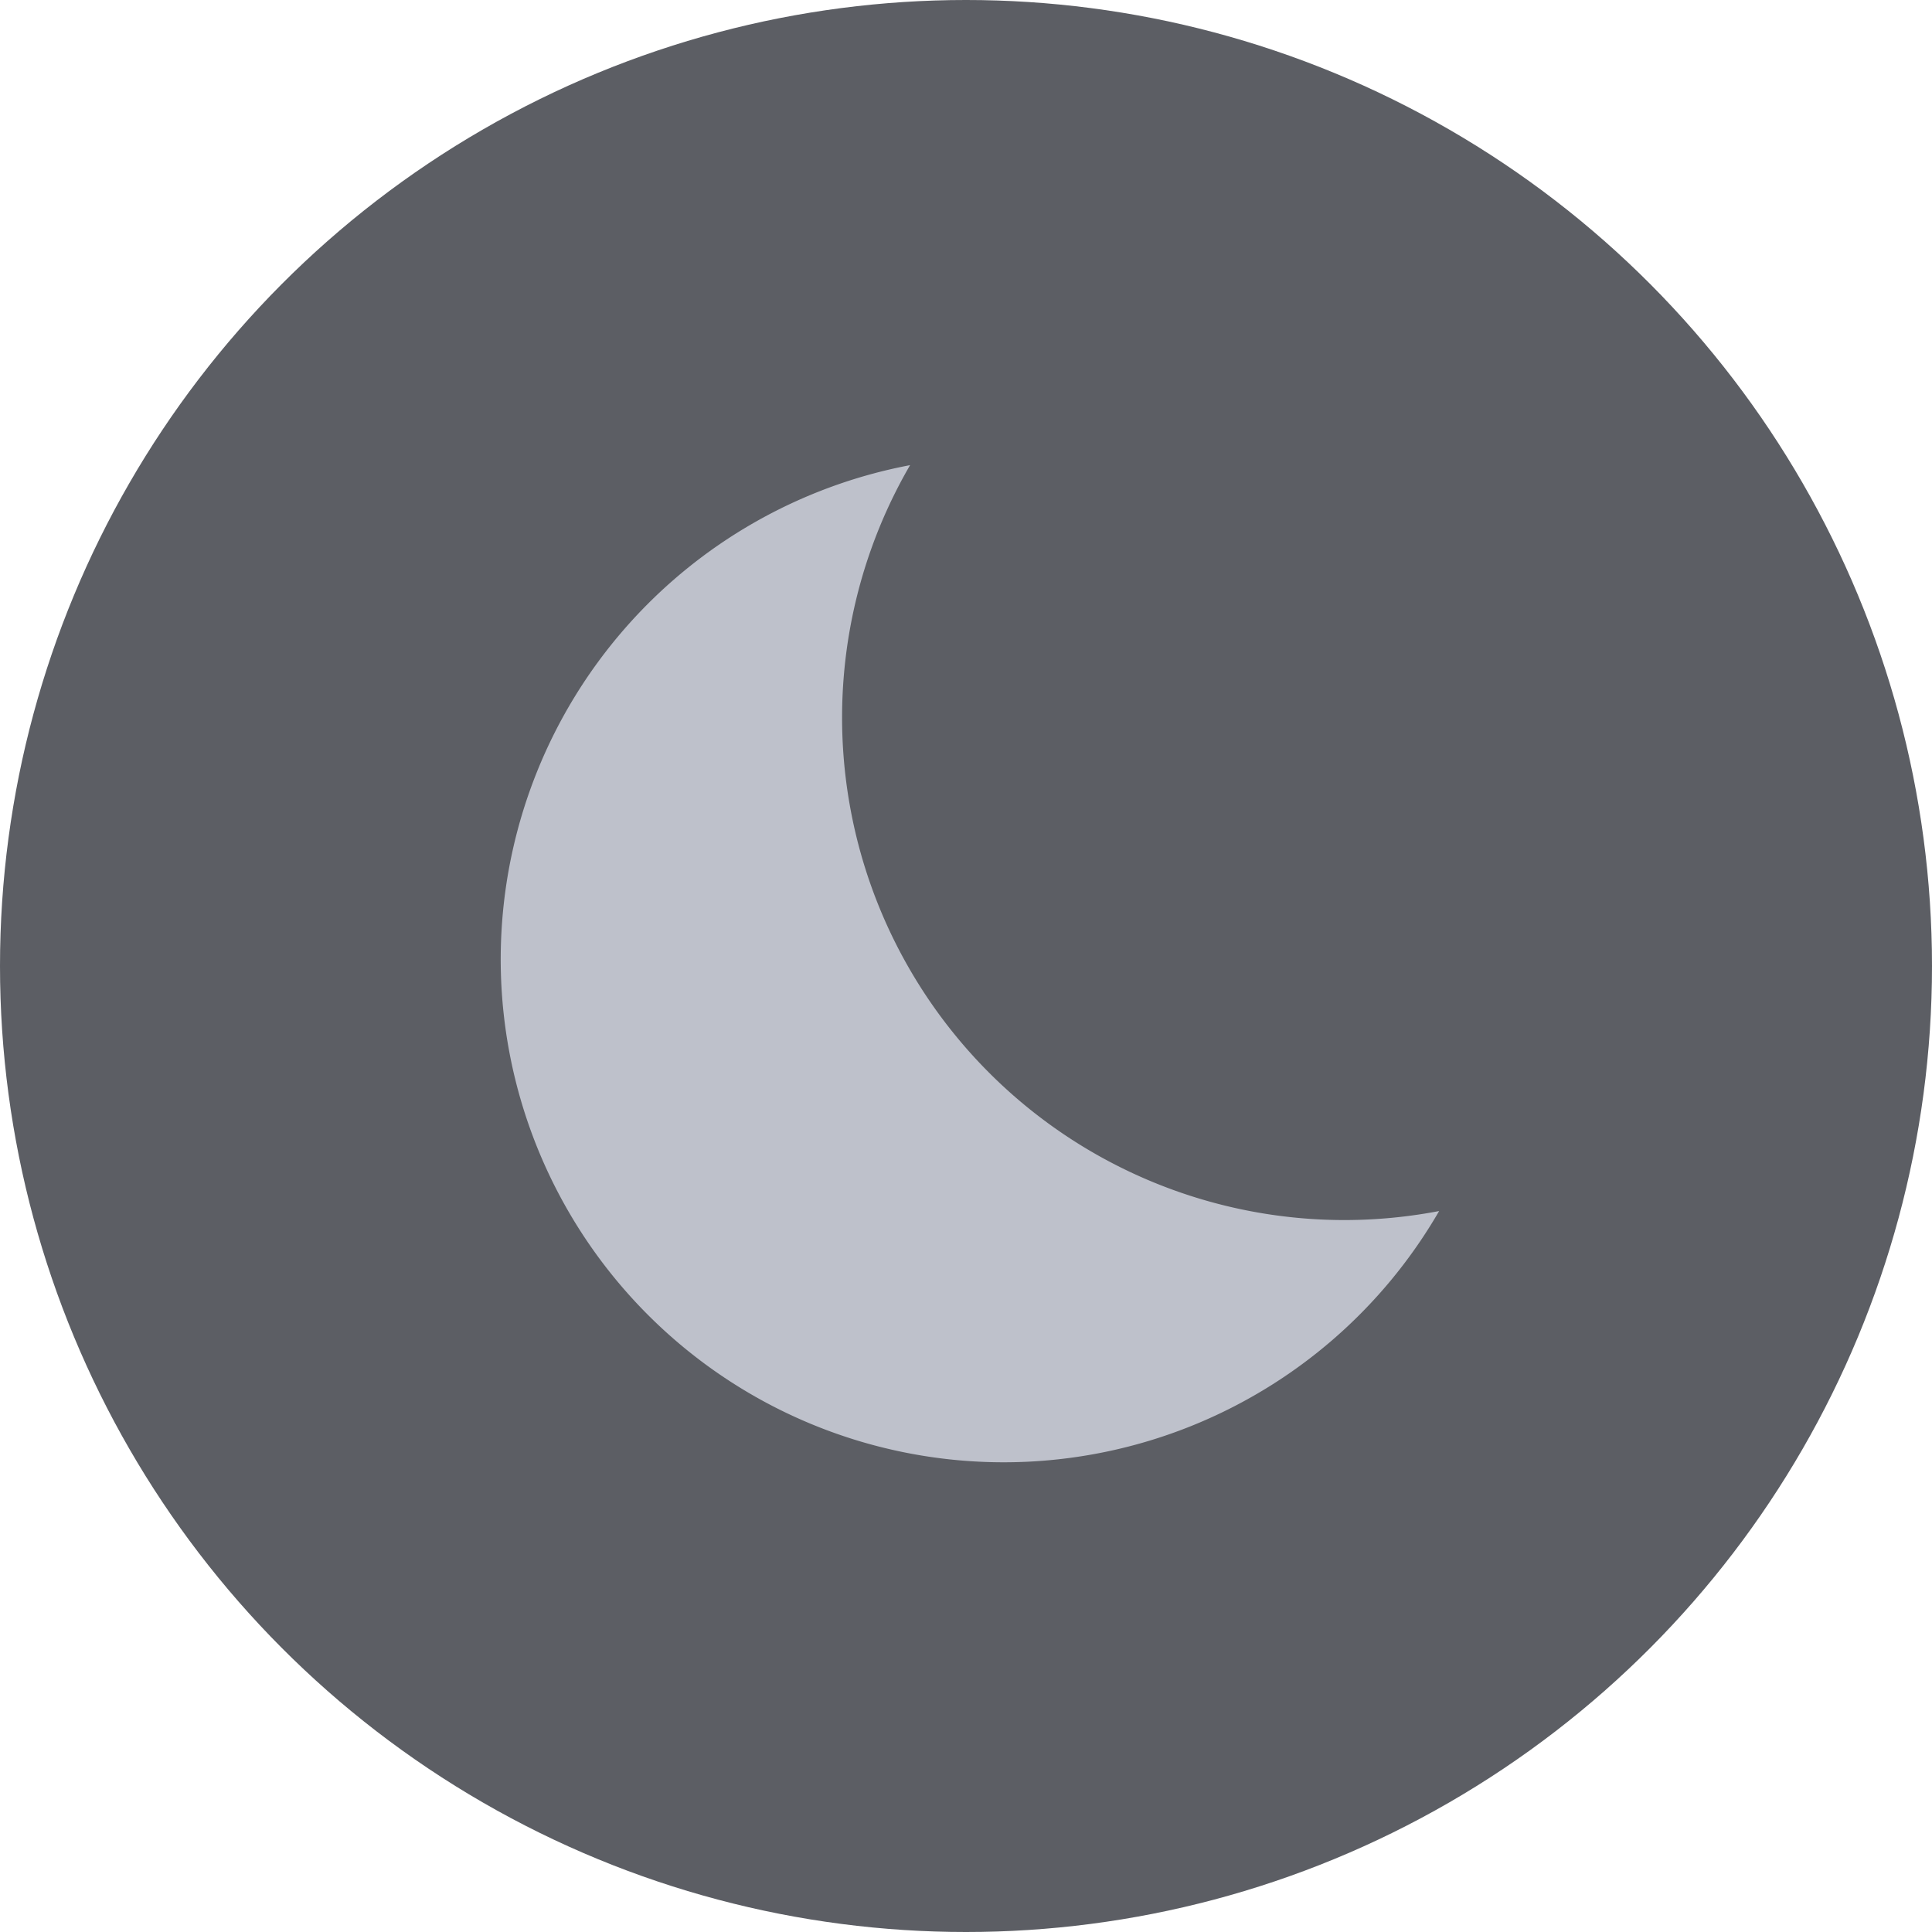
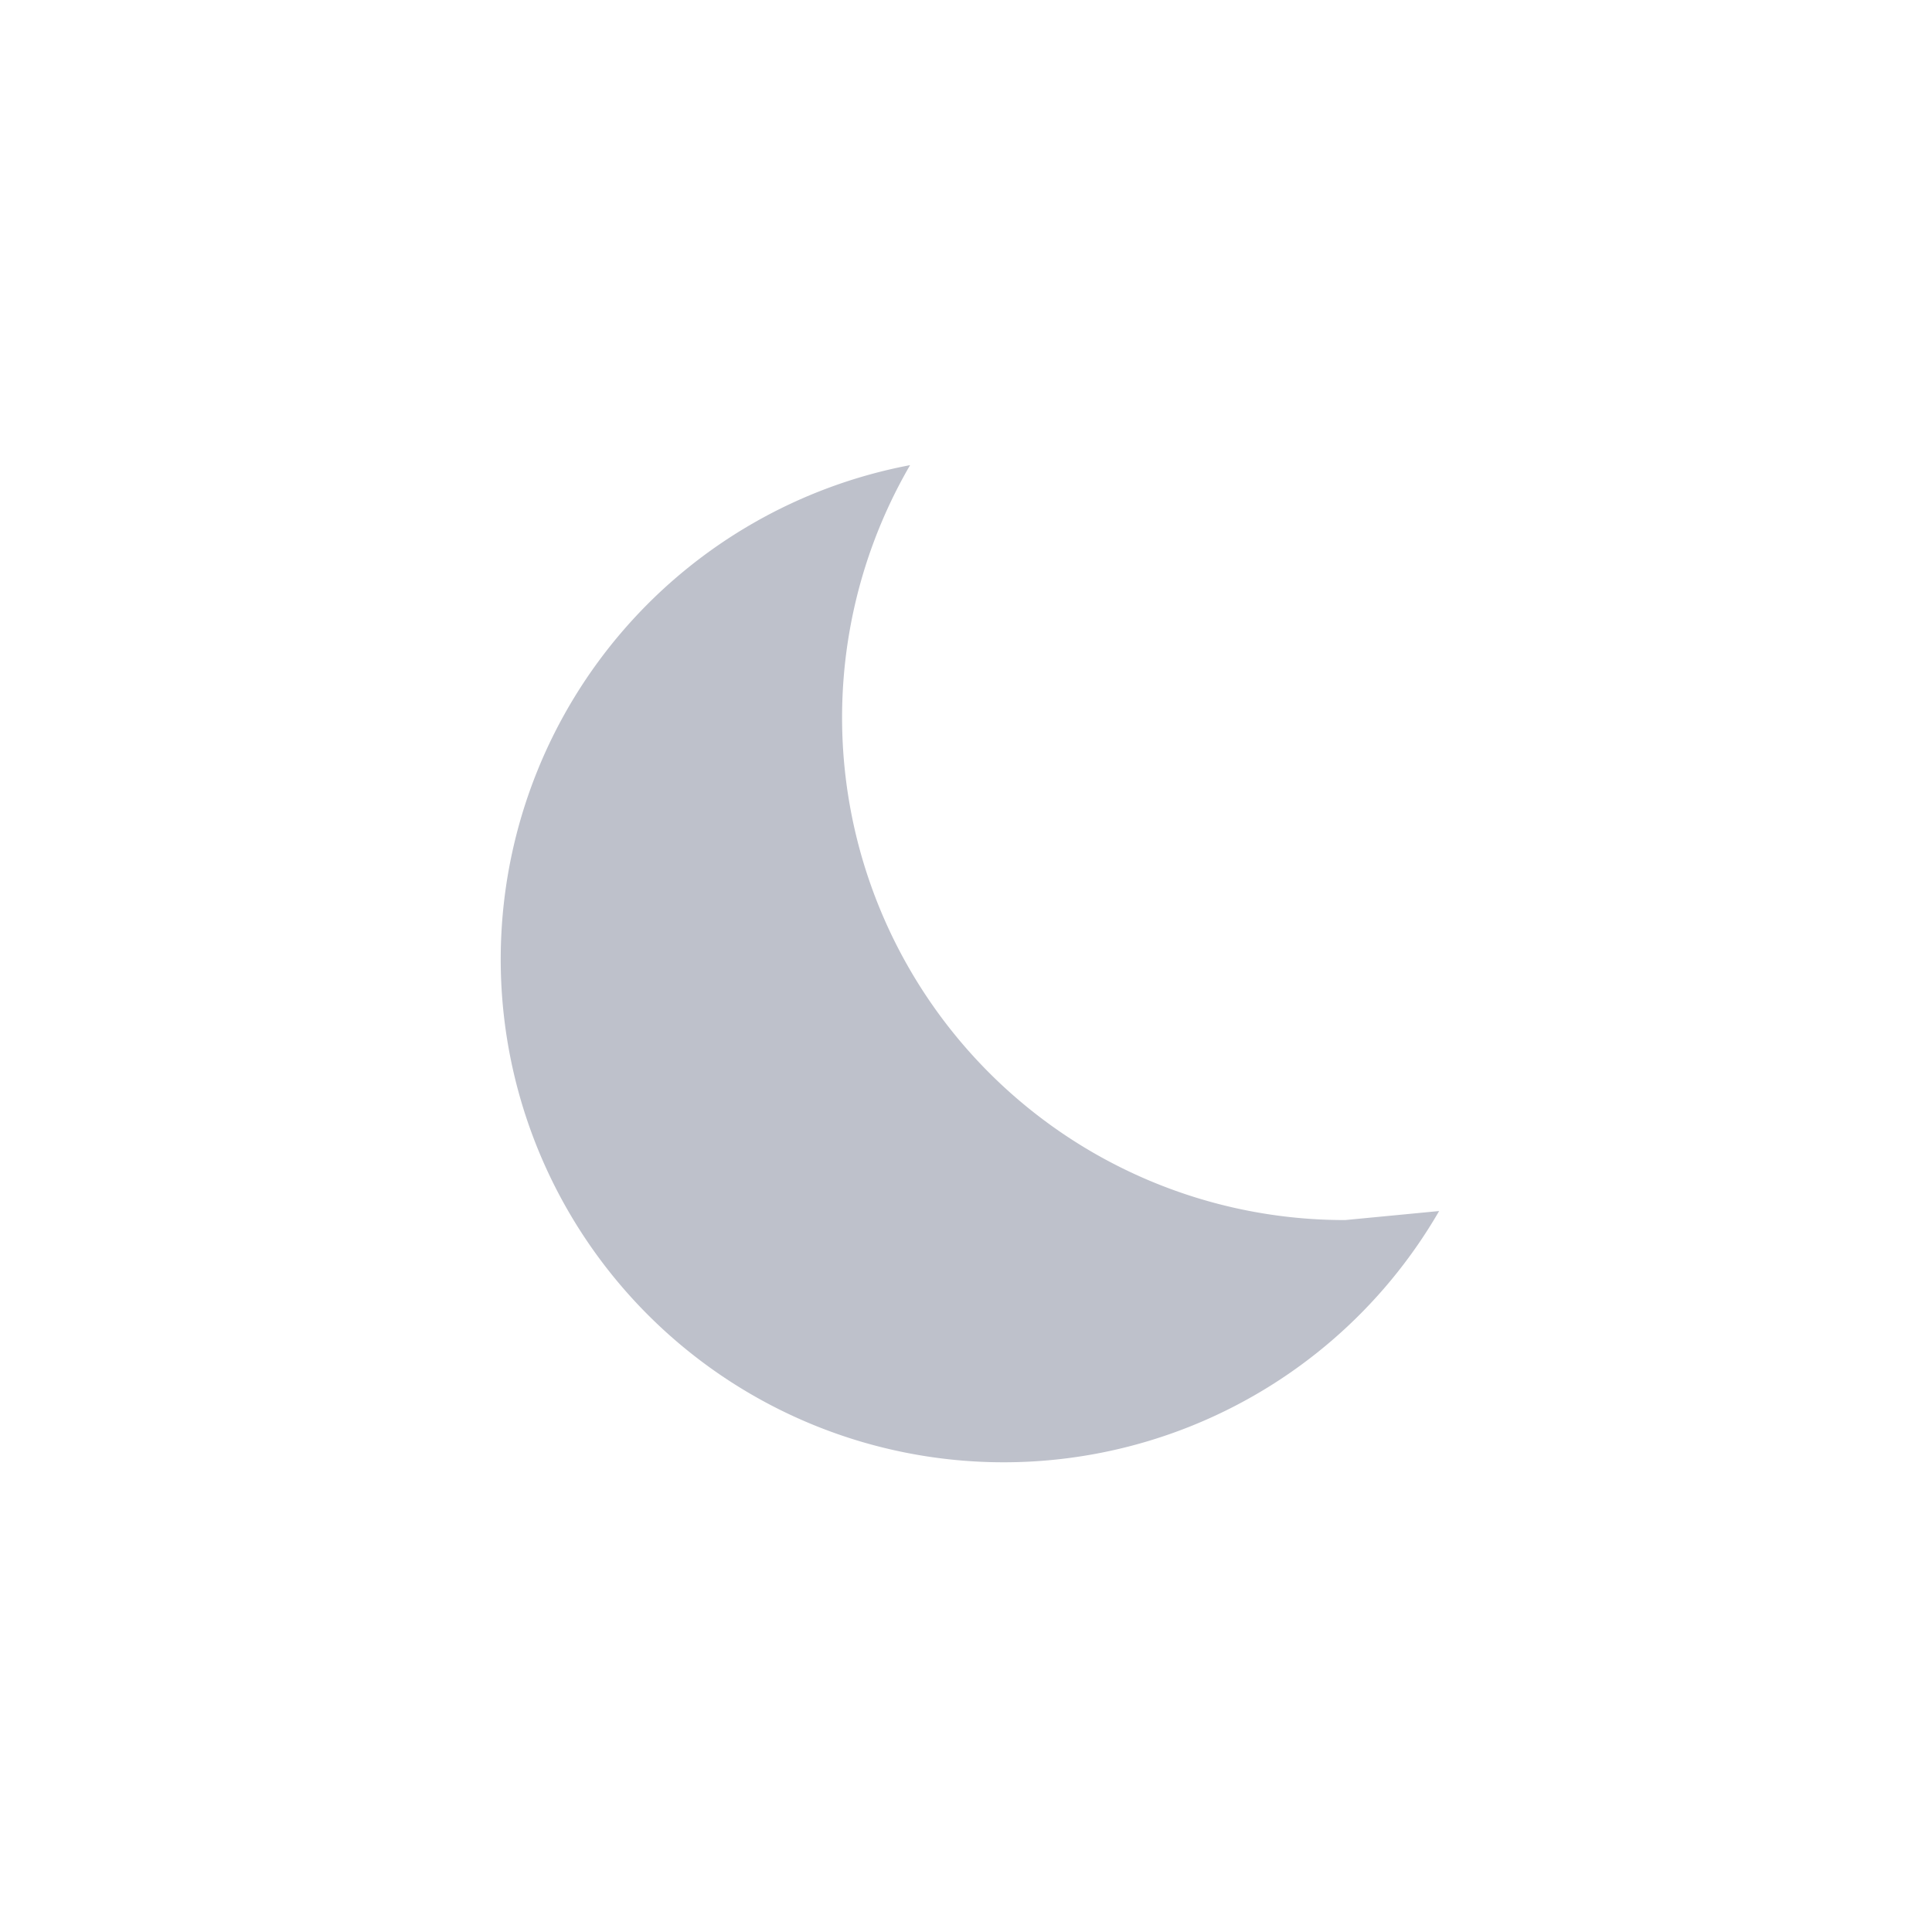
<svg xmlns="http://www.w3.org/2000/svg" width="54" height="54" viewBox="0 0 54 54">
  <g id="组_1524" data-name="组 1524" transform="translate(-1583 -33)">
-     <circle id="椭圆_366" data-name="椭圆 366" cx="27" cy="27" r="27" transform="translate(1583 33)" fill="#5c5e64" />
-     <path id="路径_1182" data-name="路径 1182" d="M568.724,331.605a14.045,14.045,0,0,1-12.162-21.1,14.058,14.058,0,1,0,14.787,20.848A14.107,14.107,0,0,1,568.724,331.605Z" transform="translate(1051.875 -264.504)" fill="#bec1cb" />
+     <path id="路径_1182" data-name="路径 1182" d="M568.724,331.605a14.045,14.045,0,0,1-12.162-21.1,14.058,14.058,0,1,0,14.787,20.848Z" transform="translate(1051.875 -264.504)" fill="#bec1cb" />
  </g>
</svg>